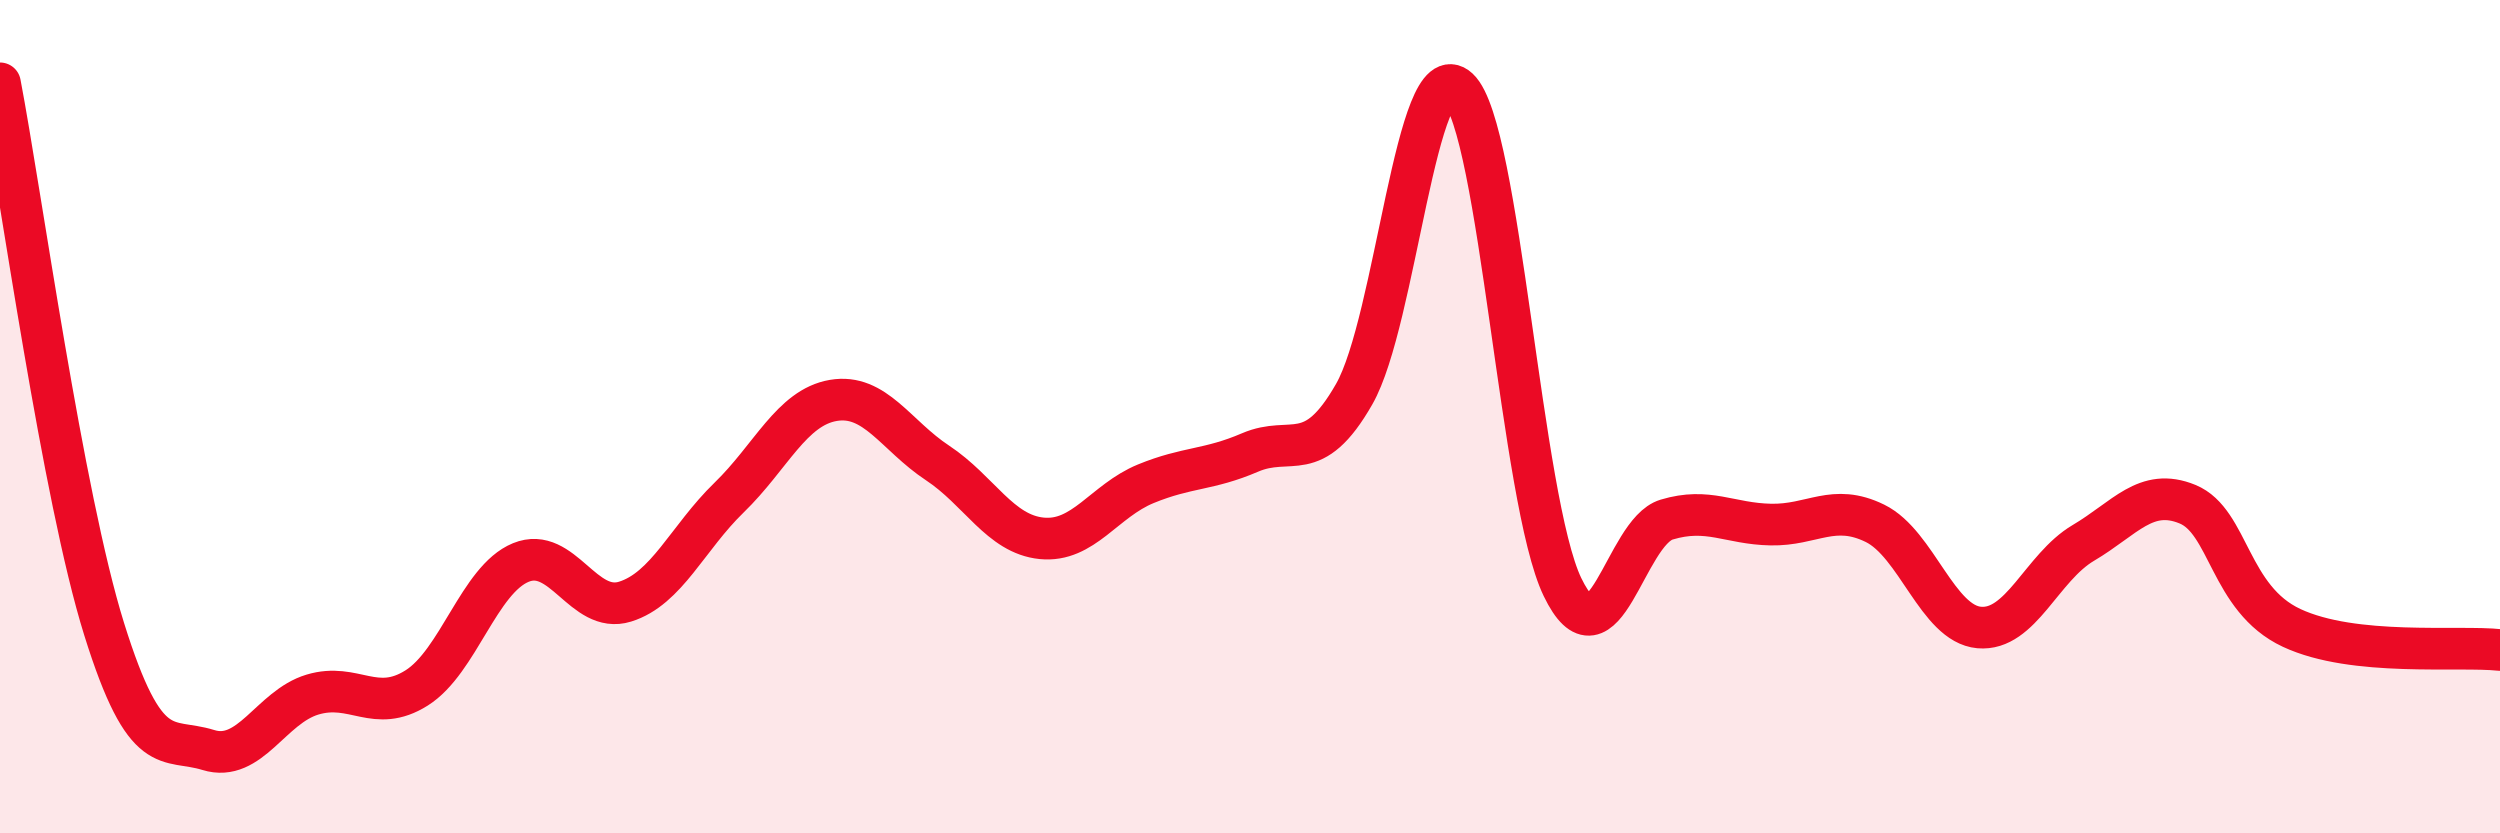
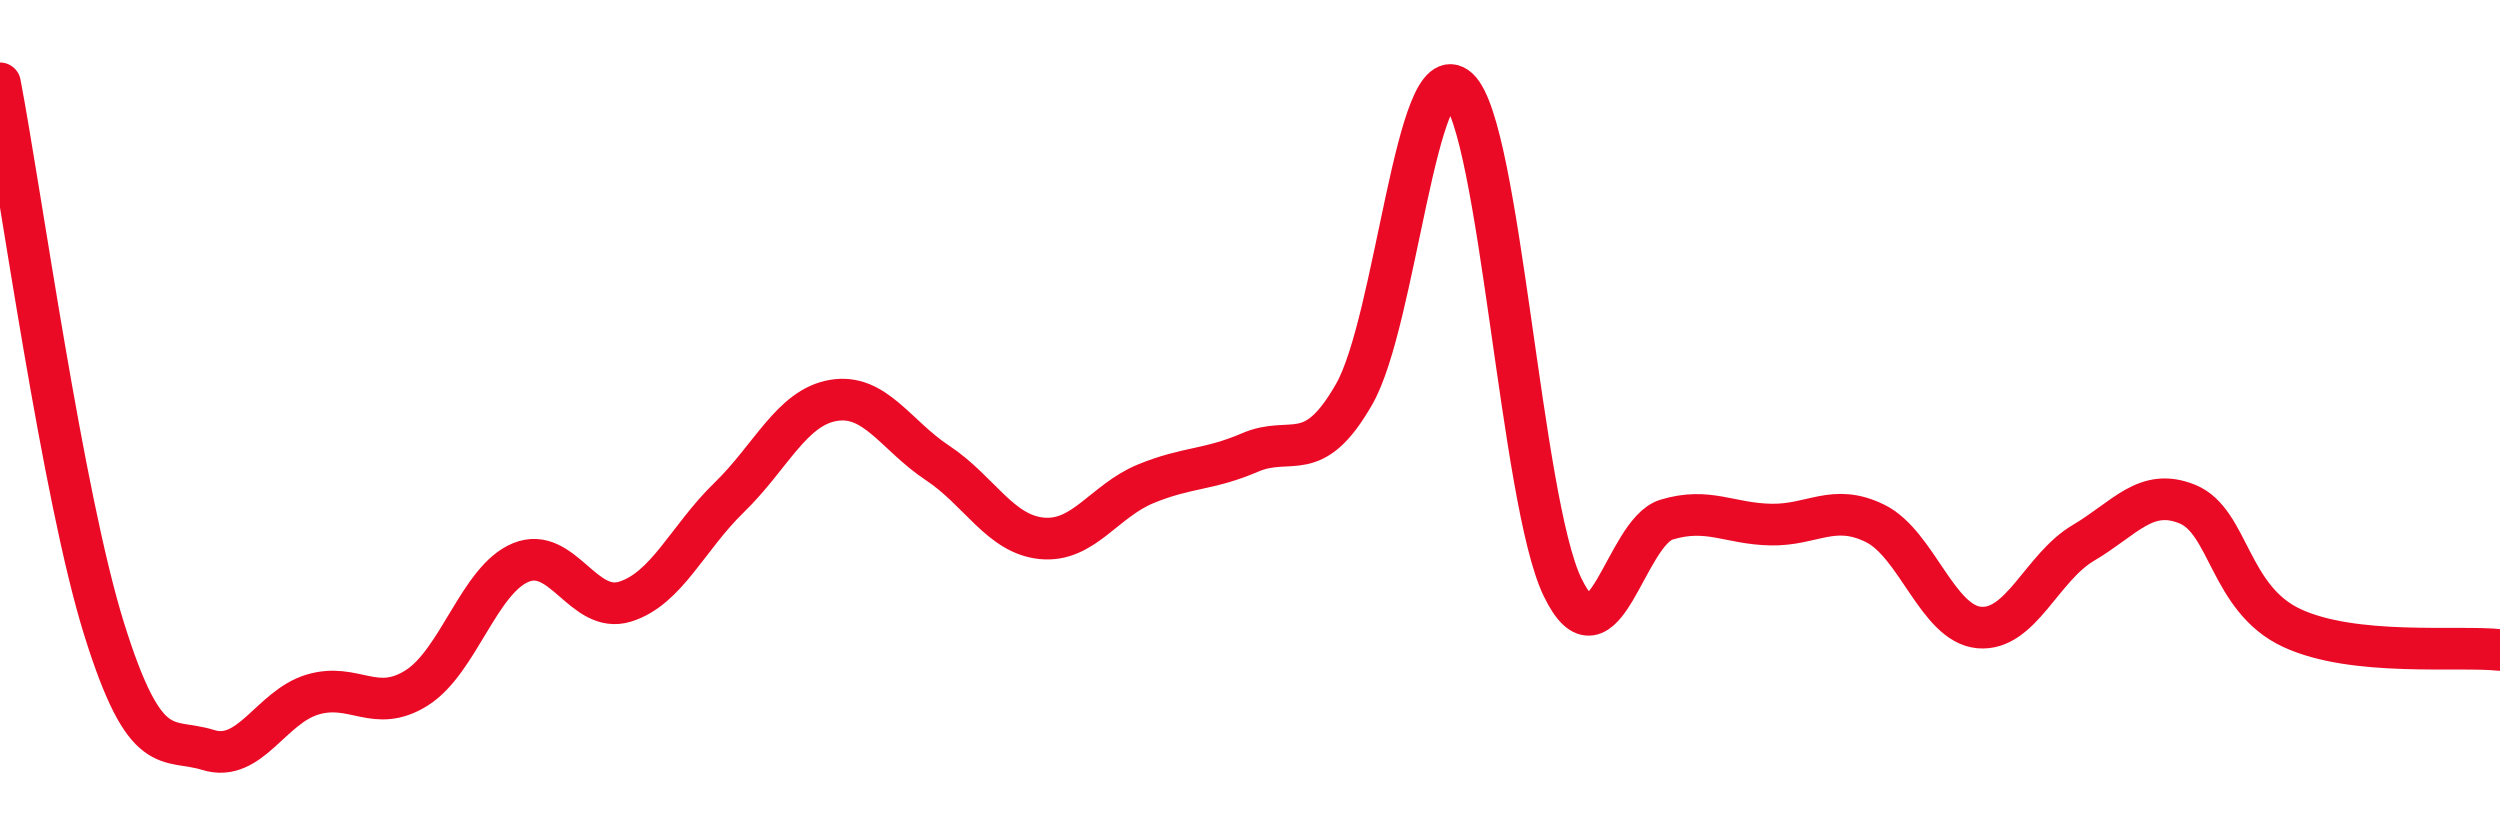
<svg xmlns="http://www.w3.org/2000/svg" width="60" height="20" viewBox="0 0 60 20">
-   <path d="M 0,2 C 0.5,4.62 1.5,11.9 2.5,15.1 C 3.5,18.3 4,17.69 5,18 C 6,18.31 6.5,16.97 7.5,16.67 C 8.5,16.37 9,17.14 10,16.51 C 11,15.88 11.5,13.91 12.5,13.5 C 13.5,13.09 14,14.75 15,14.44 C 16,14.13 16.5,12.91 17.5,11.94 C 18.5,10.97 19,9.78 20,9.61 C 21,9.44 21.5,10.45 22.5,11.11 C 23.5,11.77 24,12.82 25,12.92 C 26,13.02 26.5,12.02 27.5,11.61 C 28.5,11.2 29,11.29 30,10.86 C 31,10.43 31.5,11.21 32.5,9.46 C 33.5,7.71 34,1.2 35,2.13 C 36,3.06 36.5,12.02 37.5,14.09 C 38.5,16.16 39,12.77 40,12.47 C 41,12.17 41.5,12.57 42.5,12.59 C 43.5,12.61 44,12.07 45,12.56 C 46,13.05 46.5,14.97 47.5,15.06 C 48.5,15.15 49,13.62 50,13.03 C 51,12.44 51.5,11.69 52.5,12.1 C 53.5,12.51 53.5,14.37 55,15.07 C 56.5,15.77 59,15.49 60,15.6L60 20L0 20Z" fill="#EB0A25" opacity="0.1" stroke-linecap="round" stroke-linejoin="round" />
  <path d="M 0,2 C 0.5,4.62 1.5,11.9 2.5,15.1 C 3.5,18.3 4,17.69 5,18 C 6,18.31 6.5,16.97 7.5,16.67 C 8.5,16.37 9,17.14 10,16.51 C 11,15.88 11.5,13.91 12.5,13.5 C 13.5,13.09 14,14.75 15,14.44 C 16,14.13 16.5,12.91 17.5,11.94 C 18.5,10.97 19,9.78 20,9.61 C 21,9.44 21.5,10.45 22.5,11.11 C 23.5,11.77 24,12.82 25,12.92 C 26,13.02 26.5,12.02 27.5,11.61 C 28.5,11.2 29,11.29 30,10.86 C 31,10.43 31.5,11.21 32.5,9.46 C 33.5,7.71 34,1.2 35,2.13 C 36,3.06 36.5,12.02 37.5,14.09 C 38.5,16.16 39,12.77 40,12.47 C 41,12.17 41.5,12.57 42.5,12.59 C 43.5,12.61 44,12.07 45,12.56 C 46,13.05 46.5,14.97 47.5,15.06 C 48.5,15.15 49,13.62 50,13.03 C 51,12.44 51.5,11.69 52.5,12.1 C 53.5,12.51 53.5,14.37 55,15.07 C 56.5,15.77 59,15.49 60,15.6" stroke="#EB0A25" stroke-width="1" fill="none" stroke-linecap="round" stroke-linejoin="round" />
</svg>